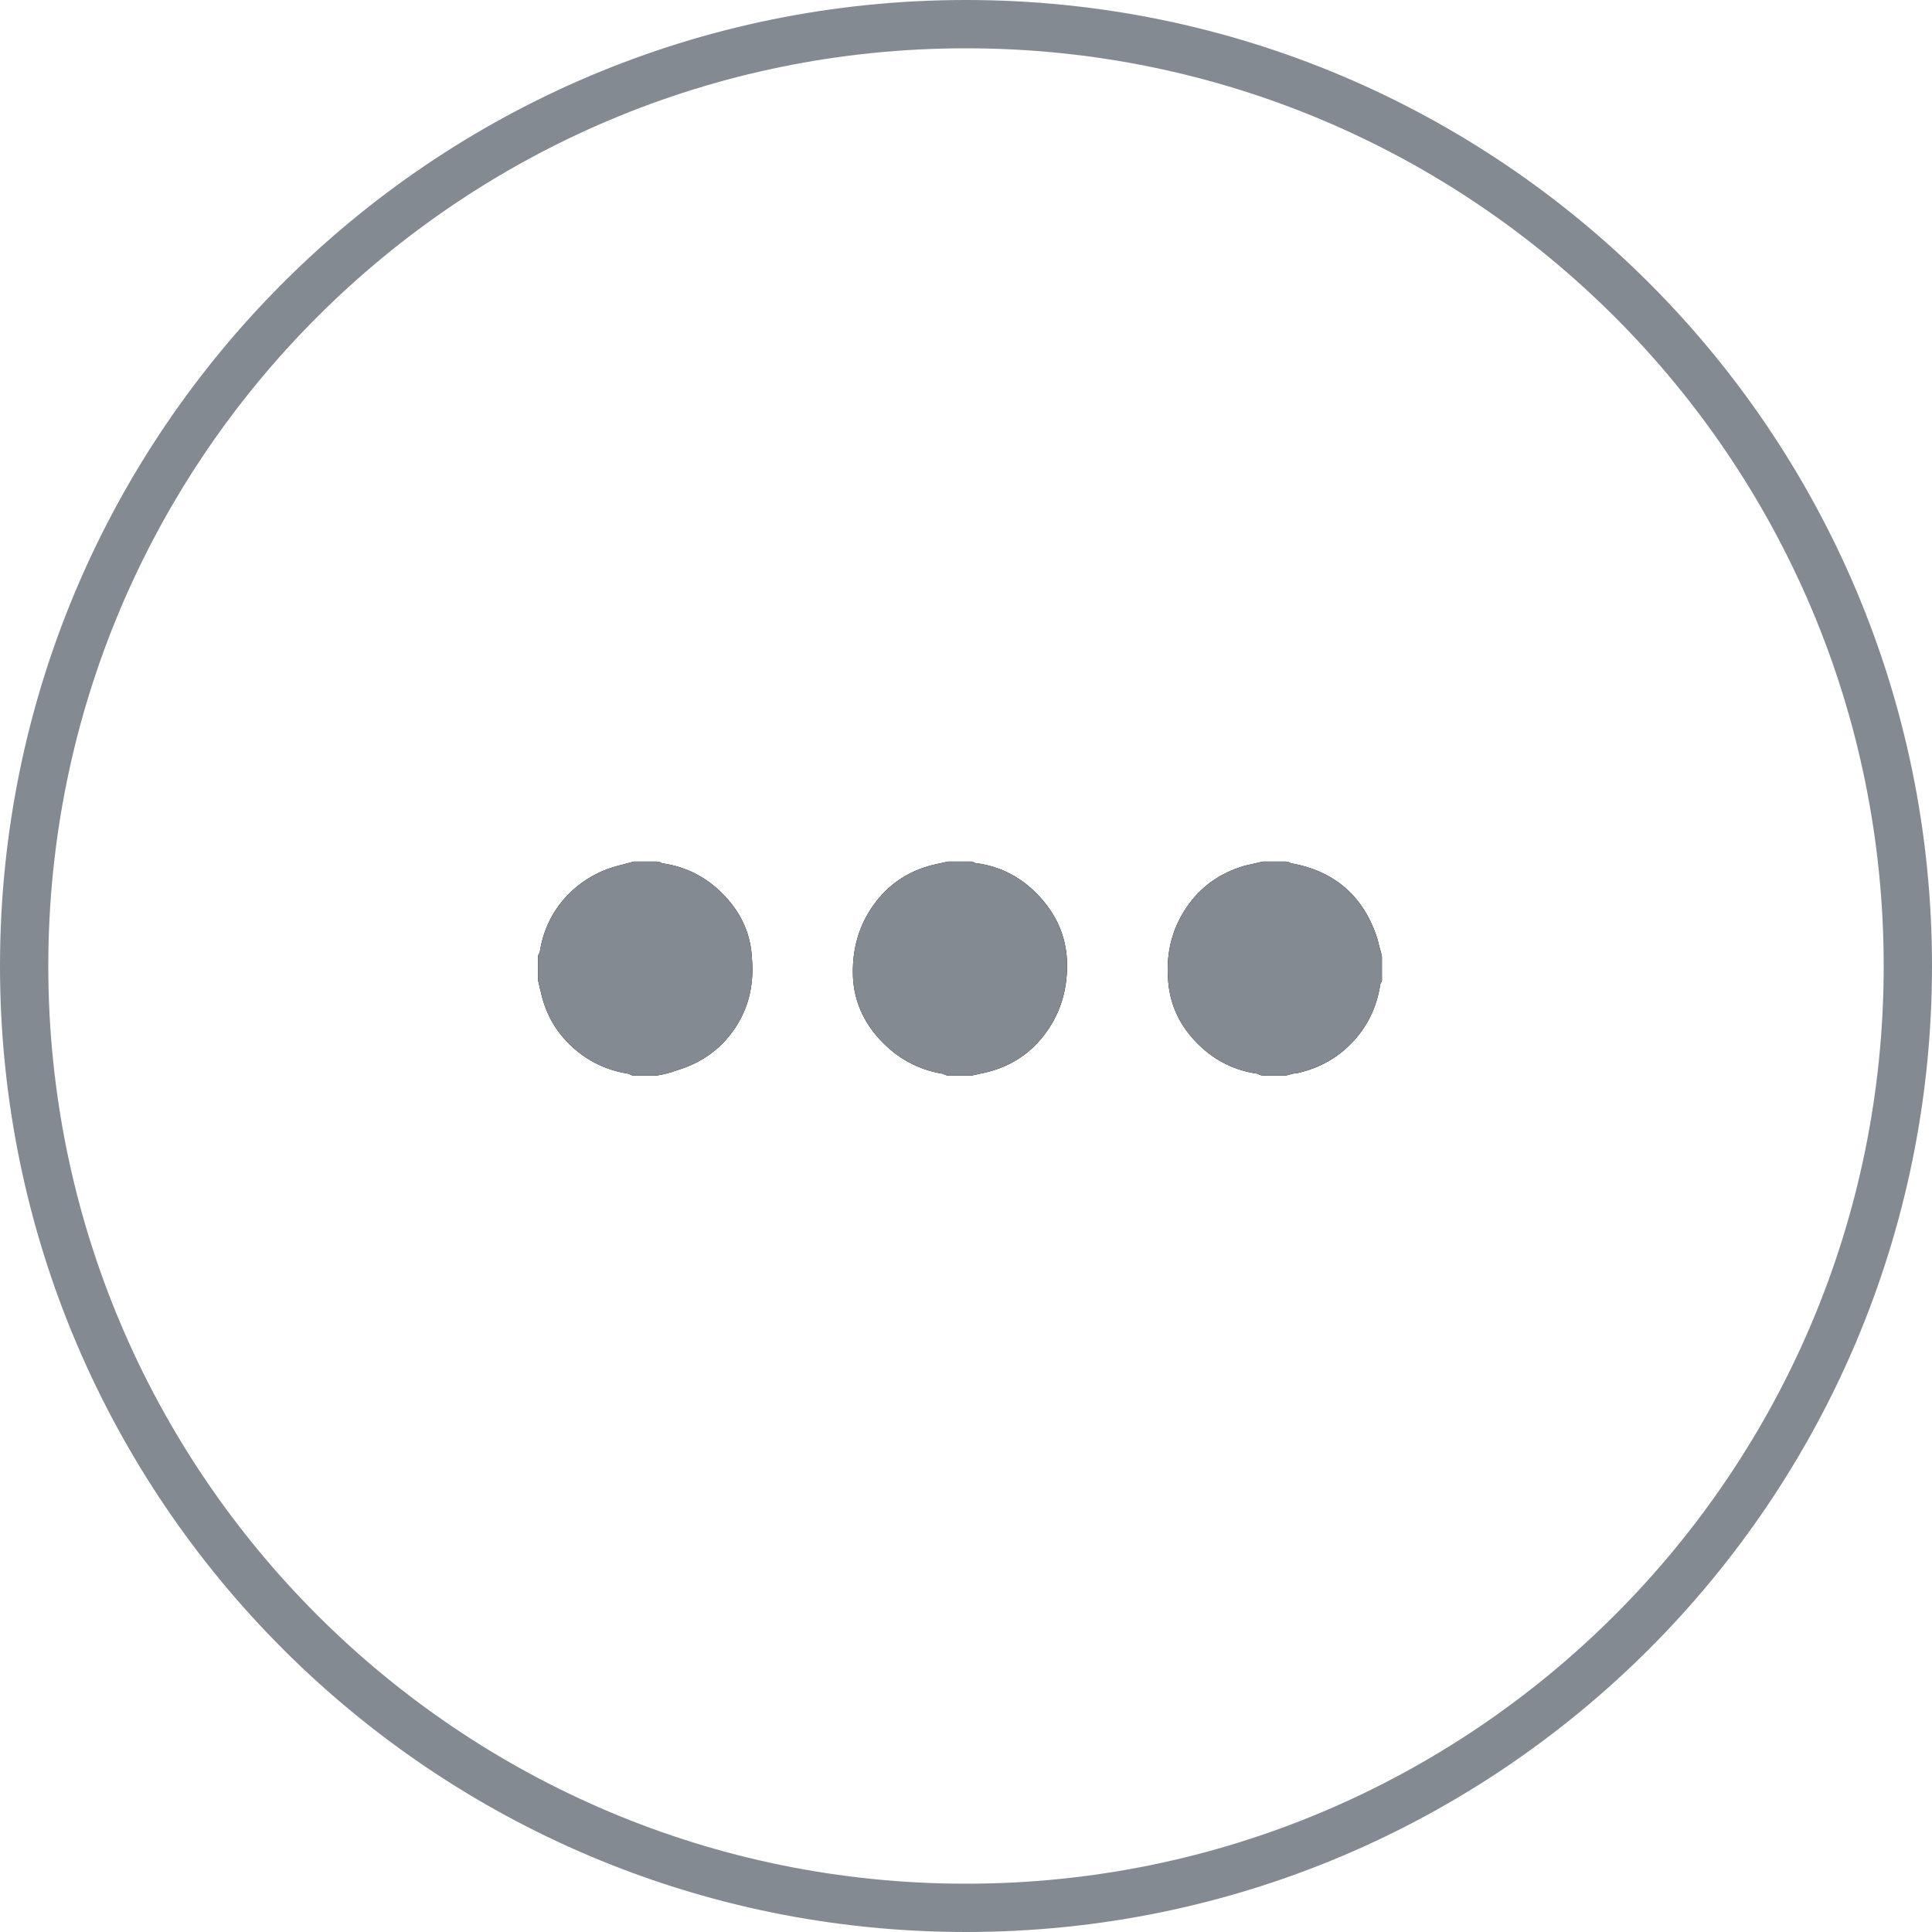
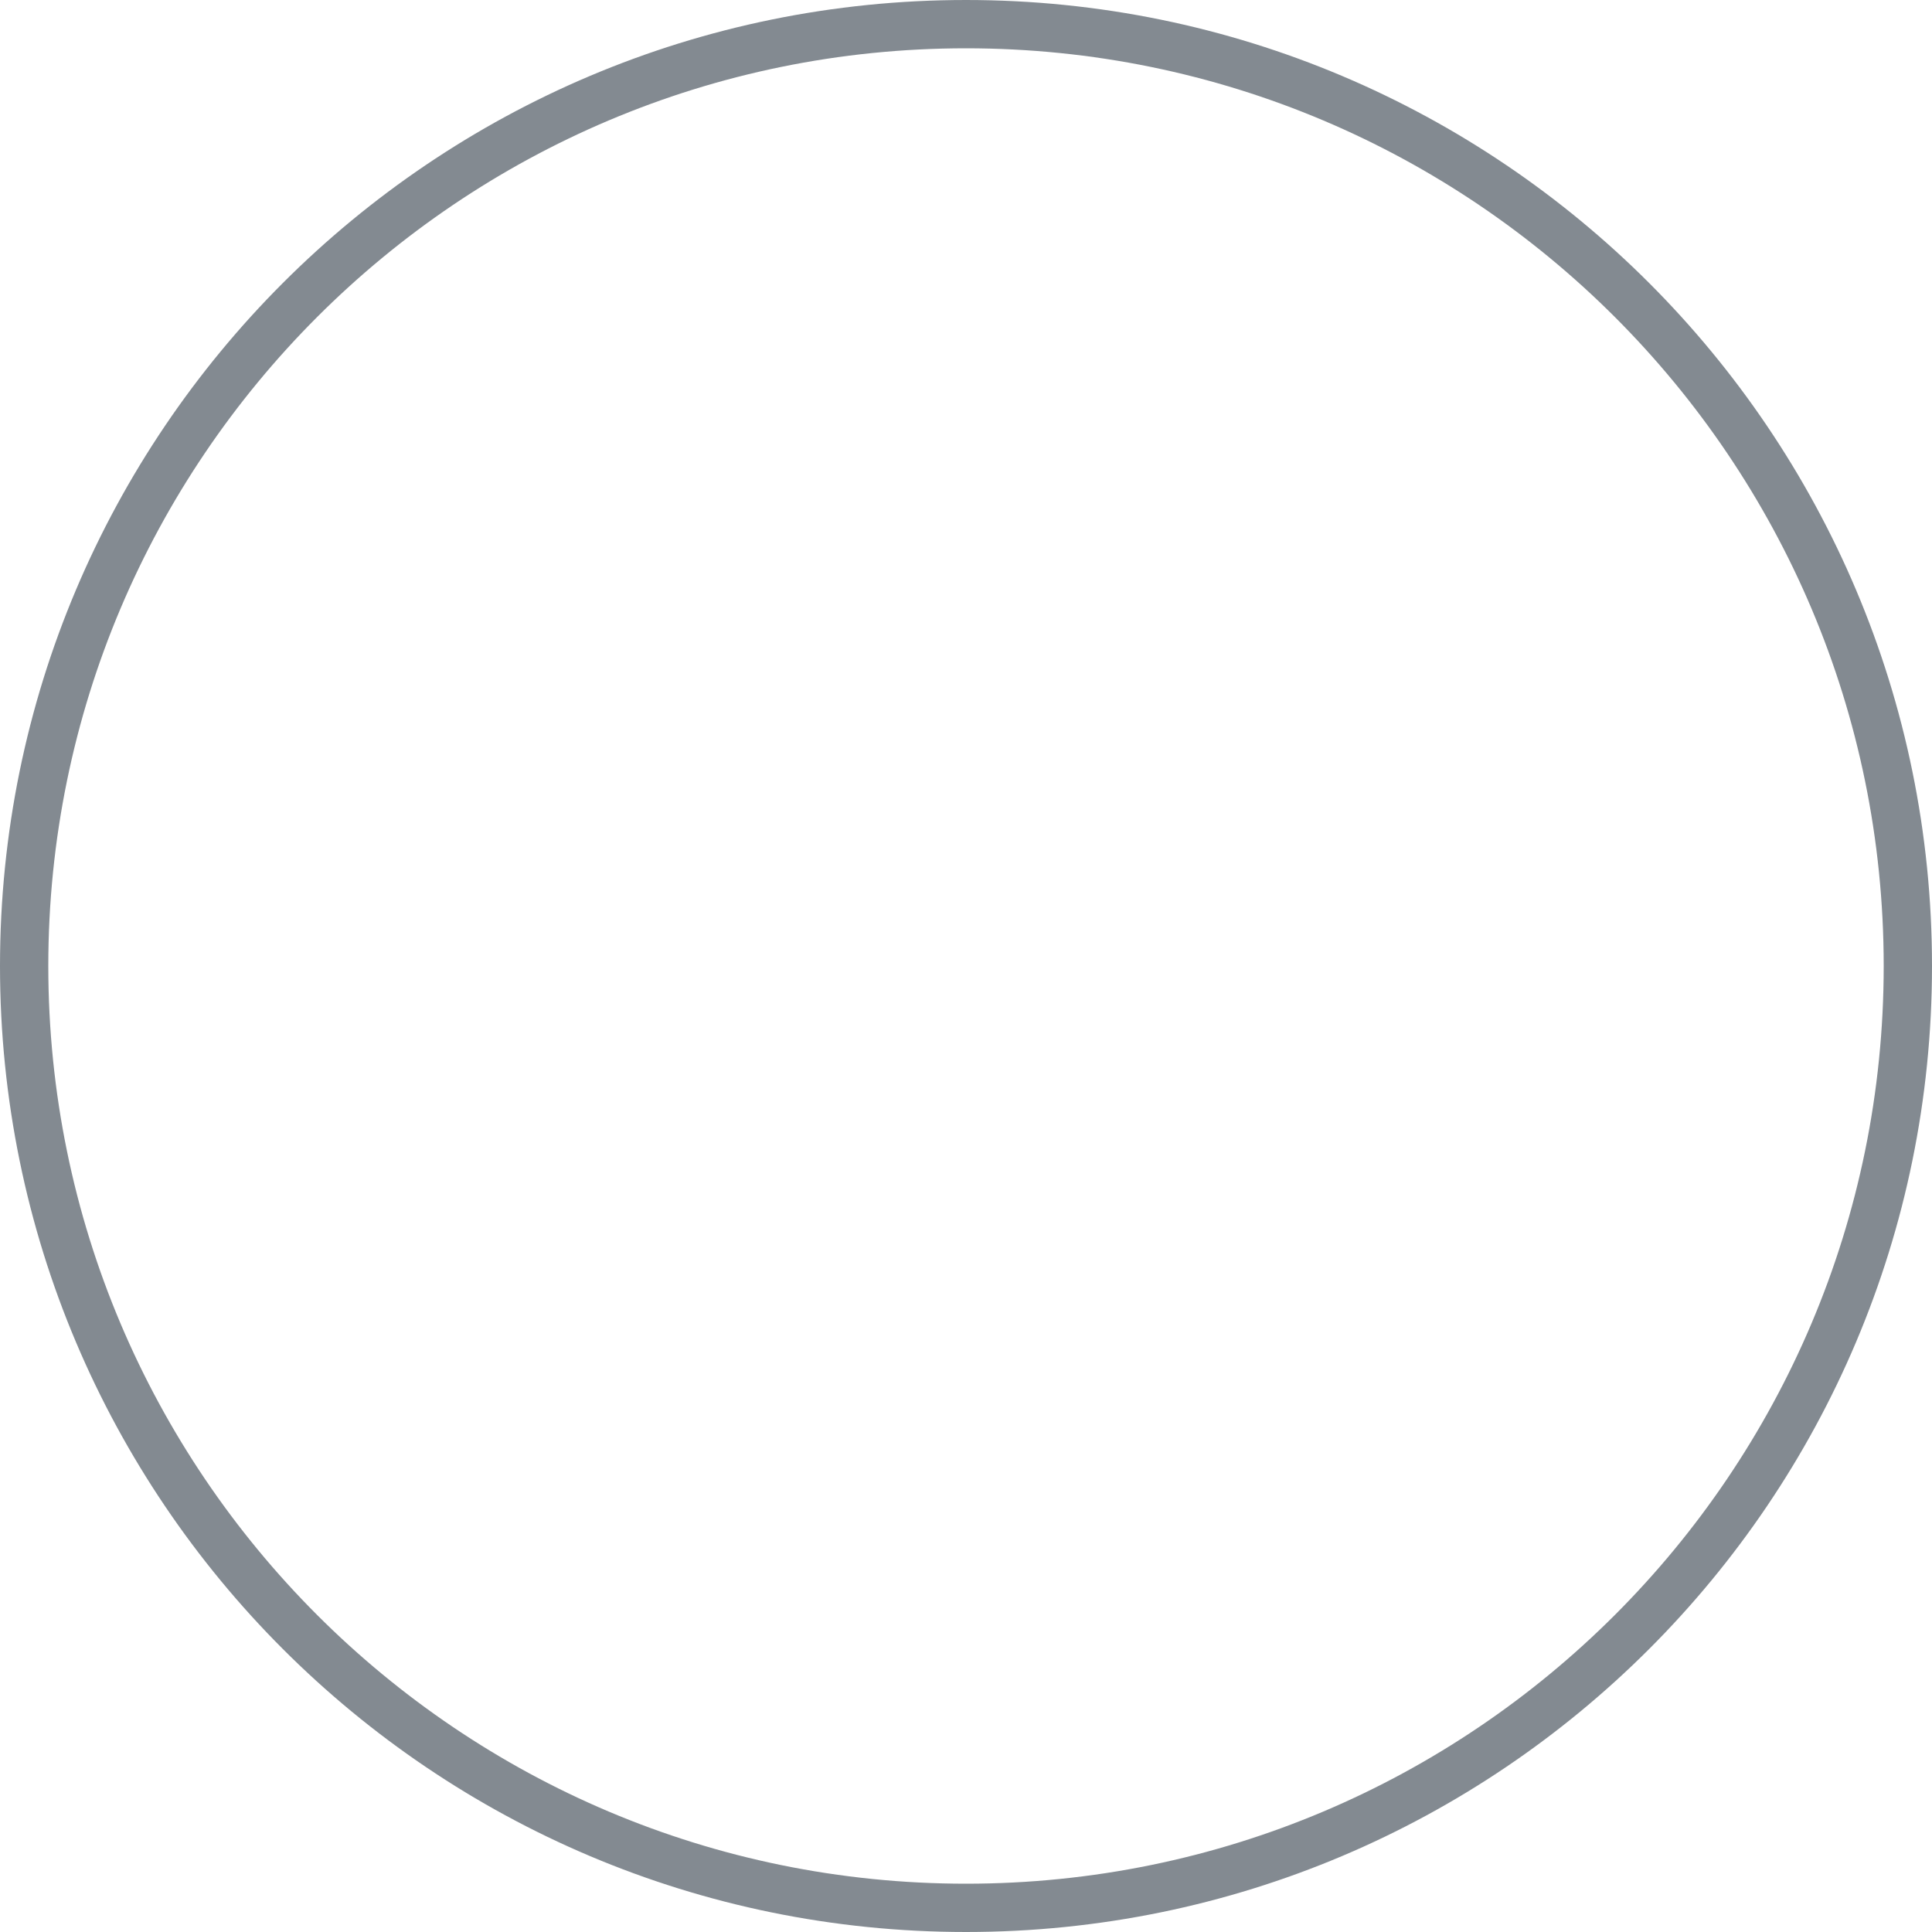
<svg xmlns="http://www.w3.org/2000/svg" xmlns:xlink="http://www.w3.org/1999/xlink" width="40px" height="40px" viewBox="0 0 40 40" version="1.1">
  <title>more</title>
  <desc>Created with Sketch.</desc>
  <defs>
-     <path d="M9.047,4.824 L9.246,4.818 C9.75,4.795 10.189,4.604 10.564,4.247 C10.939,3.89 11.162,3.459 11.232,2.955 C11.244,2.943 11.253,2.926 11.259,2.902 C11.265,2.879 11.268,2.861 11.268,2.85 L11.268,2.85 L11.268,2.375 C11.256,2.328 11.244,2.284 11.232,2.243 C11.221,2.202 11.215,2.164 11.215,2.129 C11.109,1.672 10.893,1.291 10.564,0.986 C10.236,0.682 9.844,0.494 9.387,0.424 C9.375,0.424 9.36,0.418 9.343,0.406 L9.319,0.393 L9.319,0.393 L9.299,0.389 L9.299,0.389 L8.807,0.389 C8.748,0.4 8.689,0.415 8.631,0.433 L8.543,0.457 L8.543,0.457 L8.455,0.477 C8.01,0.617 7.655,0.837 7.392,1.136 C7.128,1.435 6.955,1.812 6.873,2.27 C6.861,2.293 6.853,2.311 6.847,2.322 C6.841,2.334 6.838,2.352 6.838,2.375 L6.838,2.375 L6.838,2.85 C6.85,2.908 6.864,2.973 6.882,3.043 C6.899,3.113 6.914,3.178 6.926,3.236 C7.078,3.752 7.368,4.153 7.796,4.44 C8.224,4.728 8.707,4.854 9.246,4.818 L9.047,4.824 Z M9.021,11.341 L9.229,11.34 C9.721,11.316 10.157,11.126 10.538,10.769 C10.919,10.411 11.15,9.98 11.232,9.477 C11.244,9.453 11.253,9.433 11.259,9.415 C11.265,9.397 11.268,9.383 11.268,9.371 L11.268,9.371 L11.268,8.879 C11.256,8.832 11.244,8.779 11.232,8.721 C11.221,8.662 11.209,8.609 11.197,8.562 C11.068,8.047 10.79,7.637 10.362,7.332 C9.935,7.027 9.439,6.887 8.877,6.91 C8.385,6.934 7.945,7.124 7.559,7.481 C7.172,7.839 6.943,8.27 6.873,8.773 C6.873,8.797 6.867,8.817 6.855,8.835 C6.844,8.853 6.838,8.867 6.838,8.879 L6.838,8.879 L6.838,9.371 C6.85,9.418 6.861,9.471 6.873,9.529 C6.885,9.588 6.896,9.641 6.908,9.688 C7.037,10.203 7.315,10.613 7.743,10.918 C8.171,11.223 8.666,11.363 9.229,11.34 L9.021,11.341 Z M9.299,17.861 C9.334,17.85 9.369,17.841 9.404,17.835 L9.457,17.824 L9.457,17.824 L9.51,17.809 C9.967,17.715 10.351,17.501 10.661,17.167 C10.972,16.833 11.162,16.438 11.232,15.98 C11.244,15.957 11.253,15.939 11.259,15.928 C11.265,15.916 11.268,15.898 11.268,15.875 L11.268,15.875 L11.268,15.4 C11.256,15.33 11.241,15.26 11.224,15.189 C11.206,15.119 11.186,15.055 11.162,14.996 C11.01,14.48 10.723,14.079 10.301,13.792 C9.879,13.505 9.393,13.385 8.842,13.432 C8.35,13.455 7.916,13.646 7.541,14.003 C7.166,14.36 6.943,14.791 6.873,15.295 C6.861,15.307 6.853,15.324 6.847,15.348 C6.841,15.371 6.838,15.389 6.838,15.4 L6.838,15.4 L6.838,15.875 C6.85,15.922 6.861,15.966 6.873,16.007 C6.885,16.048 6.896,16.092 6.908,16.139 C7.014,16.584 7.228,16.959 7.55,17.264 C7.872,17.568 8.262,17.756 8.719,17.826 C8.742,17.838 8.76,17.847 8.771,17.853 C8.783,17.858 8.801,17.861 8.824,17.861 L8.824,17.861 L9.299,17.861 Z" id="path-1" />
-   </defs>
+     </defs>
  <g id="Page-1" stroke="none" stroke-width="1" fill="none" fill-rule="evenodd">
    <g id="more">
      <path d="M20,0.5 C9.23,0.5 0.5,9.23 0.5,20 C0.5,30.77 9.23,39.5 20,39.5 C30.77,39.5 39.5,30.77 39.5,20 C39.5,9.23 30.77,0.5 20,0.5 Z" id="BG" stroke="#838A91" />
      <g id="" transform="translate(20, 20) rotate(90) translate(-20, -20) translate(11, 11)" fill-rule="nonzero">
        <g>
          <use fill="#000000" xlink:href="#path-1" />
          <use fill="#838A91" xlink:href="#path-1" />
        </g>
      </g>
    </g>
  </g>
</svg>